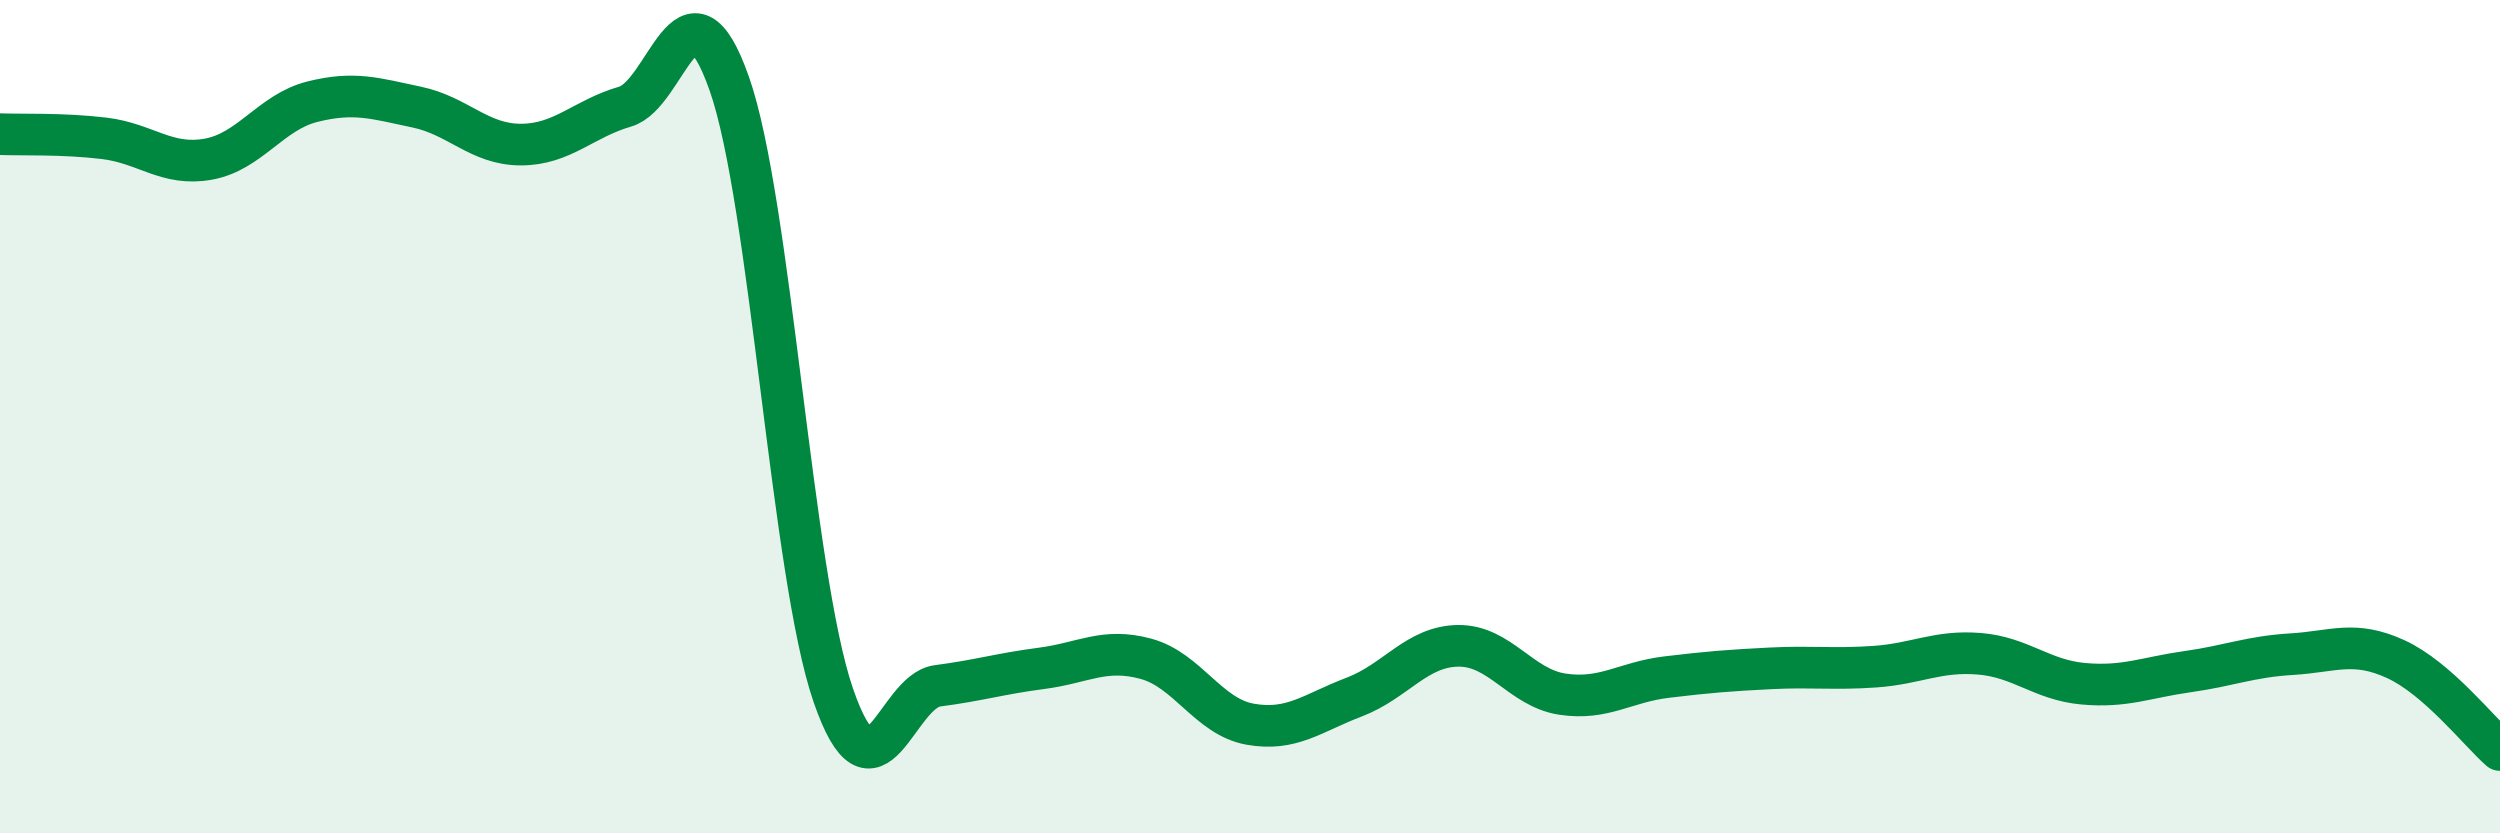
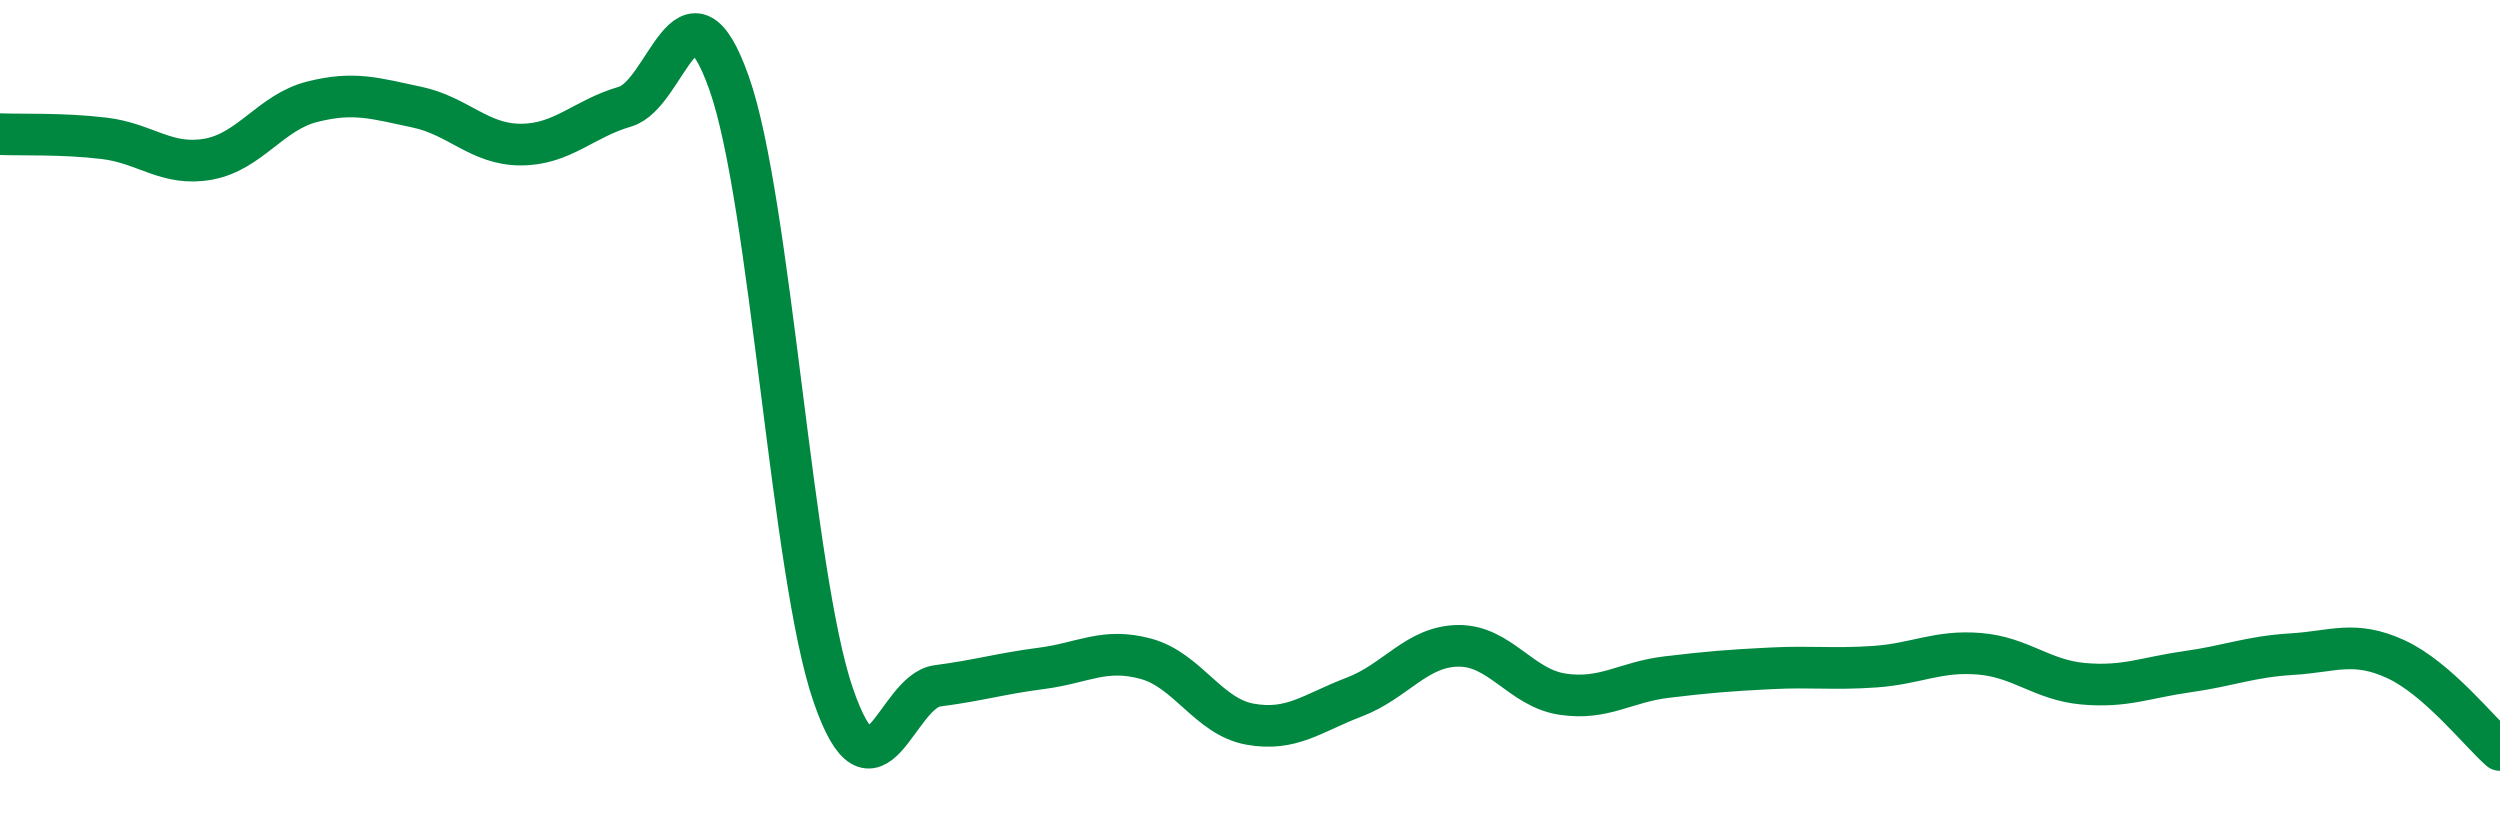
<svg xmlns="http://www.w3.org/2000/svg" width="60" height="20" viewBox="0 0 60 20">
-   <path d="M 0,3.22 C 0.5,3.24 1.5,3.2 2.5,3.32 C 3.5,3.44 4,4 5,3.82 C 6,3.64 6.5,2.69 7.5,2.44 C 8.5,2.19 9,2.36 10,2.57 C 11,2.78 11.5,3.47 12.5,3.47 C 13.5,3.47 14,2.85 15,2.56 C 16,2.27 16.5,-0.83 17.5,2 C 18.5,4.83 19,13.8 20,16.69 C 21,19.58 21.5,16.59 22.5,16.46 C 23.5,16.33 24,16.17 25,16.04 C 26,15.91 26.5,15.54 27.5,15.81 C 28.5,16.08 29,17.2 30,17.38 C 31,17.56 31.5,17.11 32.5,16.73 C 33.5,16.35 34,15.51 35,15.5 C 36,15.49 36.5,16.51 37.5,16.66 C 38.5,16.81 39,16.37 40,16.25 C 41,16.13 41.5,16.09 42.5,16.04 C 43.5,15.99 44,16.07 45,16 C 46,15.93 46.5,15.61 47.5,15.69 C 48.5,15.77 49,16.32 50,16.41 C 51,16.5 51.5,16.26 52.5,16.12 C 53.5,15.98 54,15.76 55,15.7 C 56,15.64 56.5,15.36 57.5,15.82 C 58.5,16.28 59.5,17.56 60,18L60 20L0 20Z" fill="#008740" opacity="0.1" stroke-linecap="round" stroke-linejoin="round" />
  <path d="M 0,3.22 C 0.5,3.24 1.5,3.2 2.5,3.32 C 3.5,3.44 4,4 5,3.82 C 6,3.64 6.5,2.69 7.5,2.44 C 8.5,2.19 9,2.36 10,2.57 C 11,2.78 11.5,3.47 12.5,3.47 C 13.5,3.47 14,2.85 15,2.56 C 16,2.27 16.5,-0.83 17.5,2 C 18.5,4.83 19,13.8 20,16.69 C 21,19.58 21.5,16.59 22.5,16.46 C 23.5,16.33 24,16.17 25,16.04 C 26,15.91 26.5,15.54 27.5,15.81 C 28.5,16.08 29,17.2 30,17.38 C 31,17.56 31.5,17.11 32.5,16.73 C 33.5,16.35 34,15.51 35,15.5 C 36,15.49 36.5,16.51 37.5,16.66 C 38.5,16.81 39,16.37 40,16.25 C 41,16.13 41.5,16.09 42.5,16.04 C 43.5,15.99 44,16.07 45,16 C 46,15.93 46.5,15.61 47.5,15.69 C 48.5,15.77 49,16.32 50,16.41 C 51,16.5 51.5,16.26 52.5,16.12 C 53.5,15.98 54,15.76 55,15.7 C 56,15.64 56.5,15.36 57.5,15.82 C 58.5,16.28 59.5,17.56 60,18" stroke="#008740" stroke-width="1" fill="none" stroke-linecap="round" stroke-linejoin="round" />
</svg>